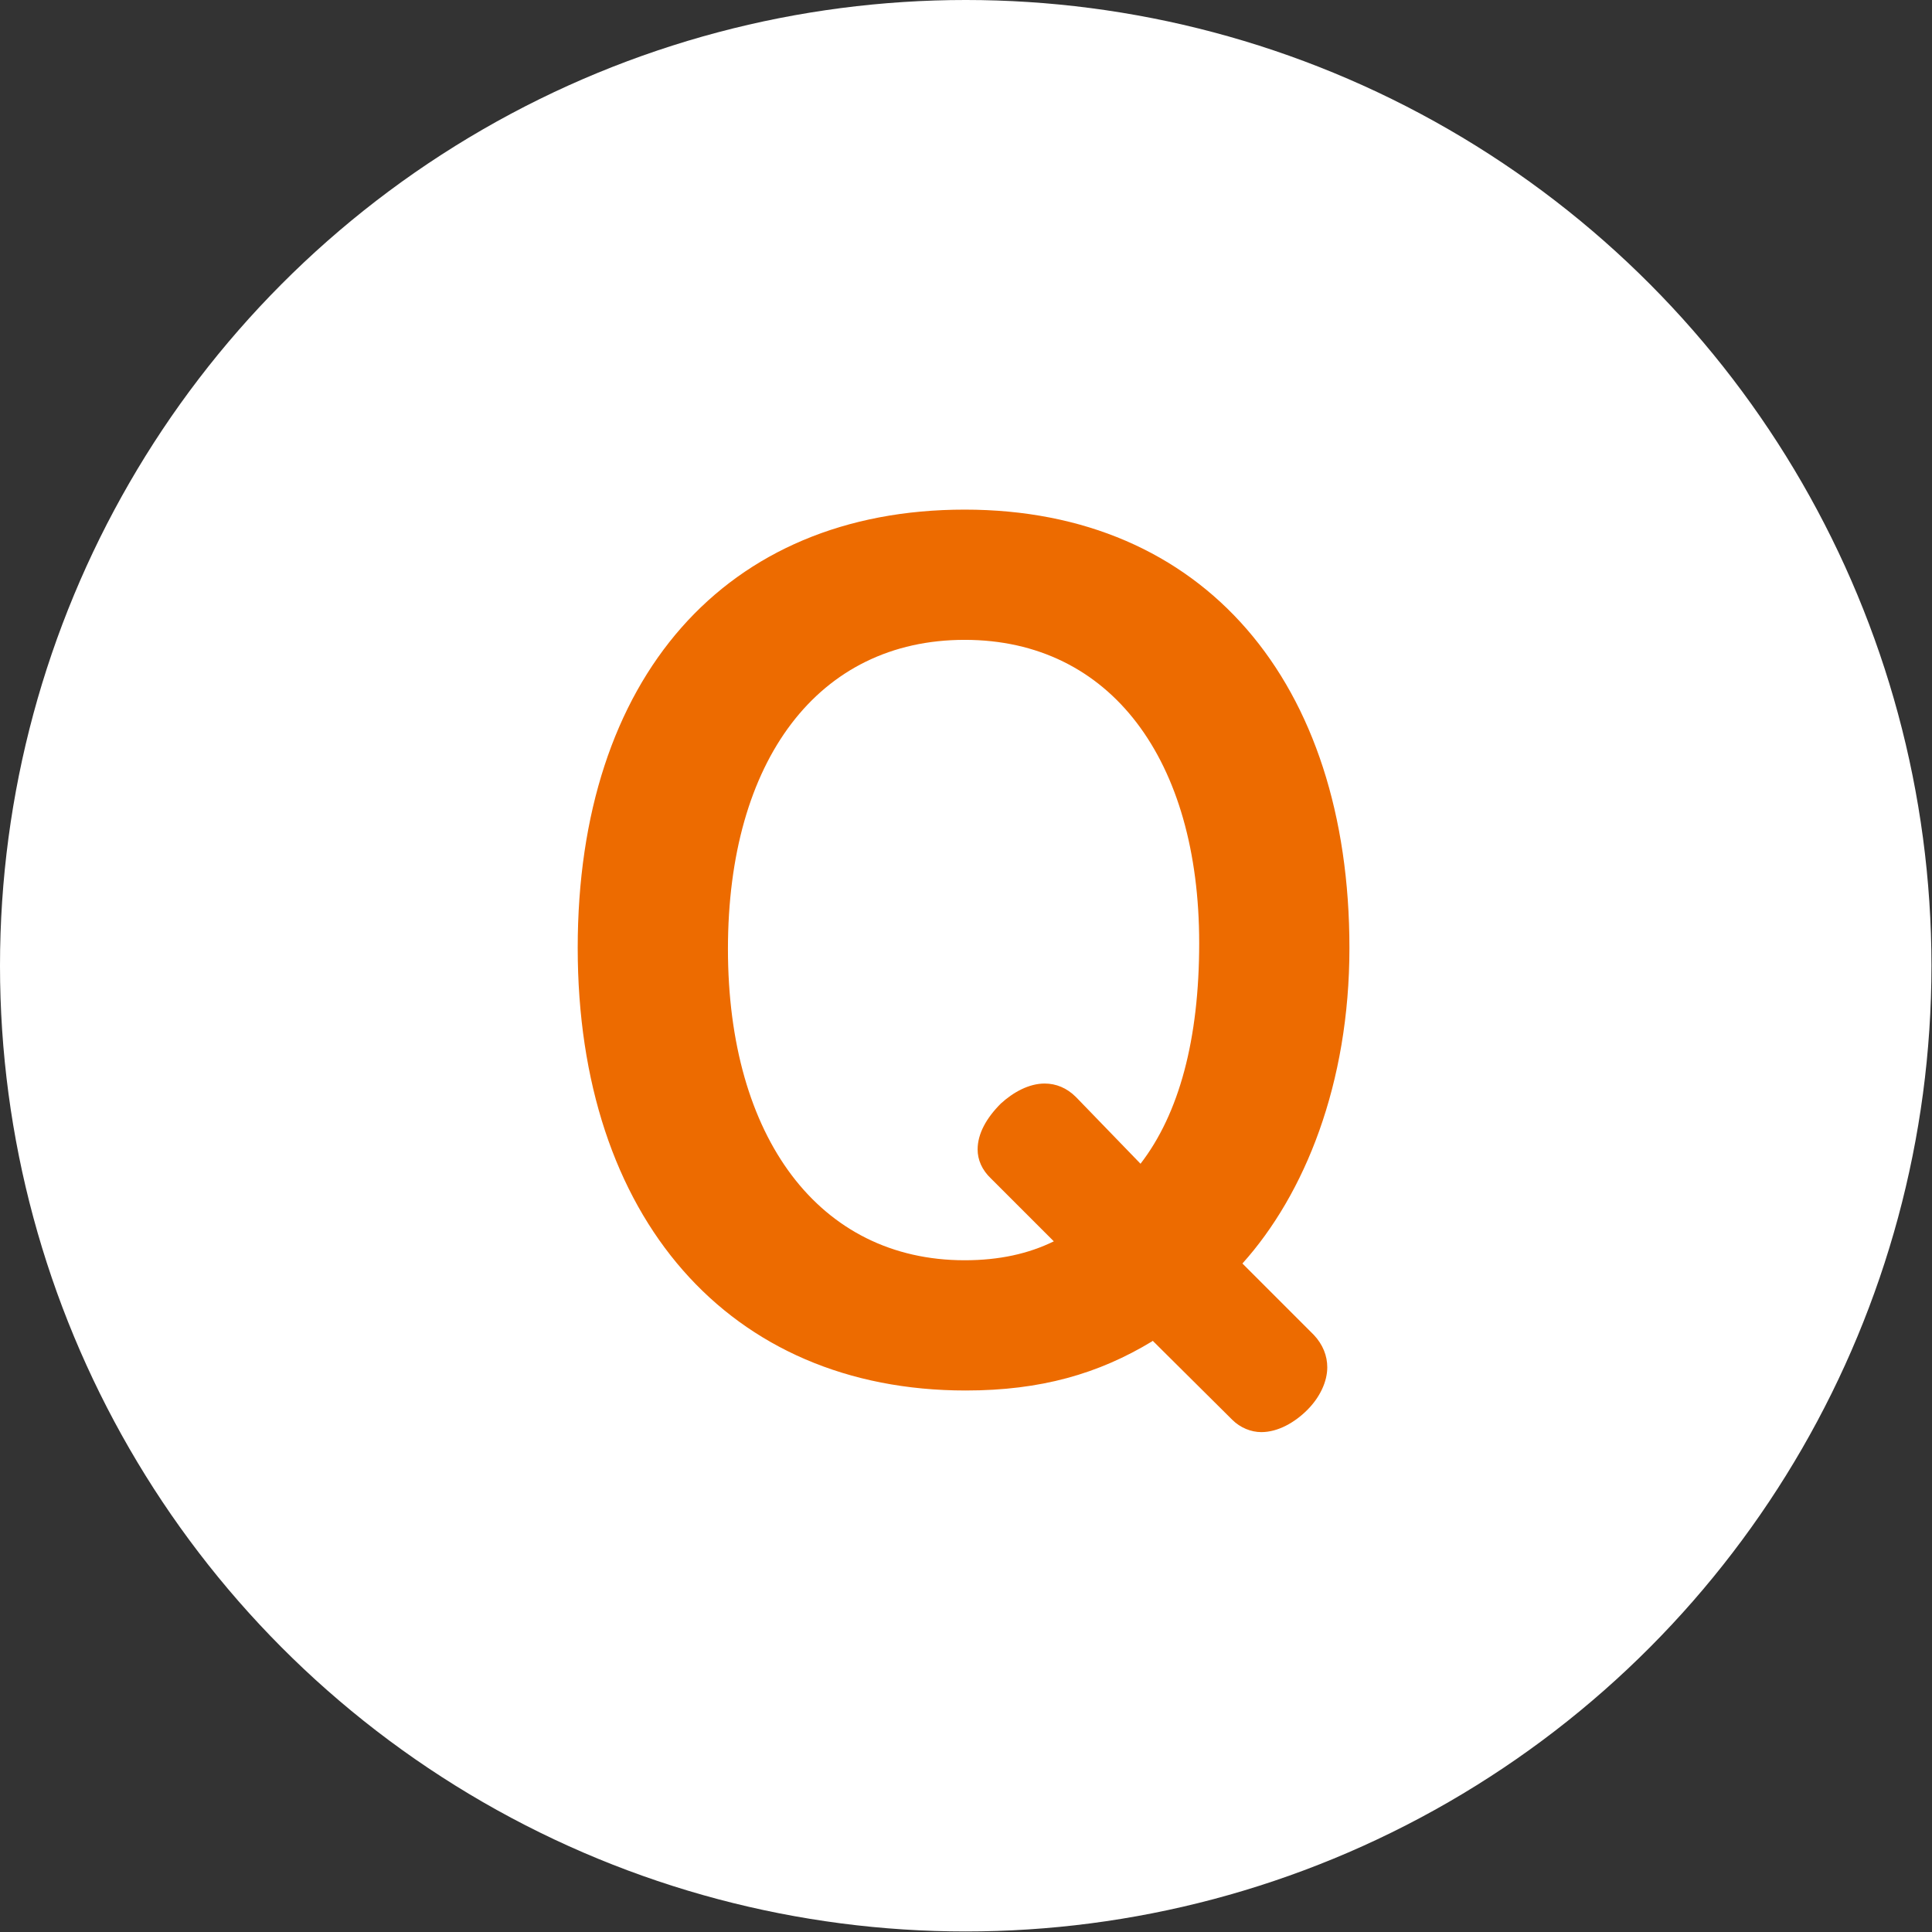
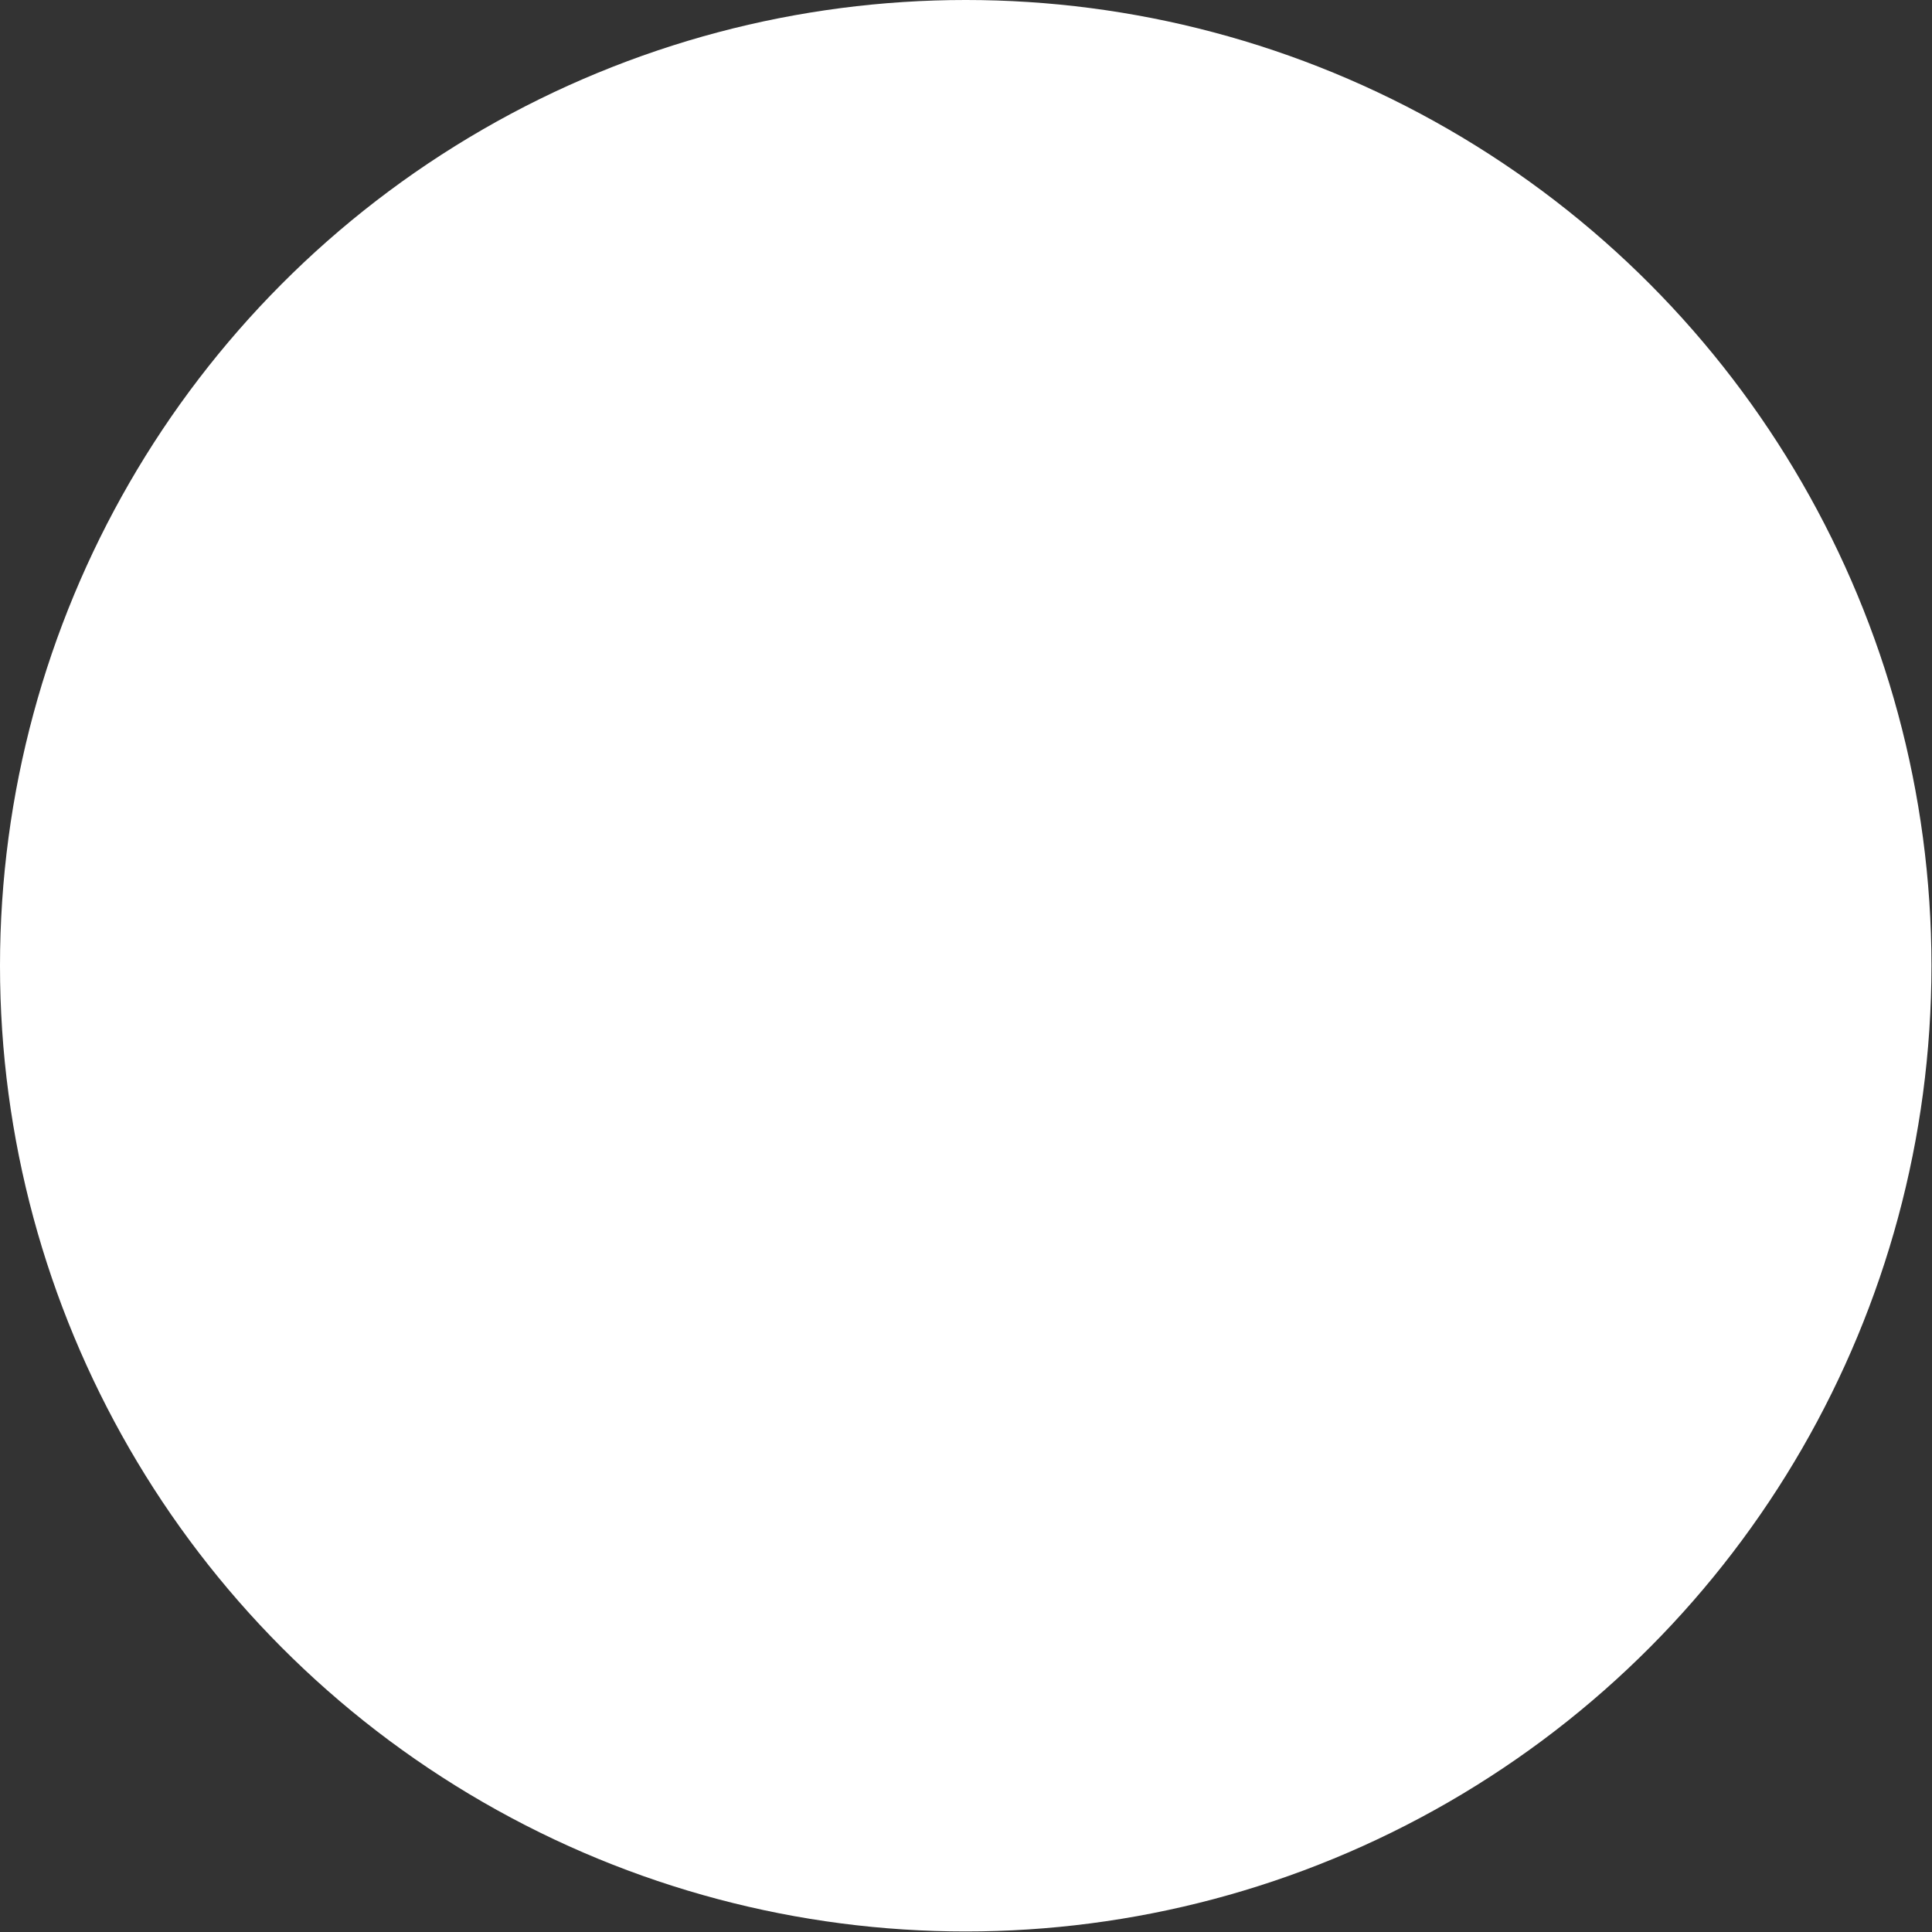
<svg xmlns="http://www.w3.org/2000/svg" id="_レイヤー_2" data-name="レイヤー_2" viewBox="0 0 35.75 35.75">
  <rect x="0" y="0" width="35.75" height="35.75" fill="#333333" stroke="none" />
  <defs>
    <style>
      .cls-1 {
        fill: #fff;
      }

      .cls-2 {
        fill: #ed6b00;
      }
    </style>
  </defs>
  <g id="_文字" data-name="文字">
    <g>
      <circle class="cls-1" cx="17.87" cy="17.87" r="17.87" />
-       <path class="cls-2" d="M21.32,24.82c-.99.6-2.06.91-3.45.91-4.38,0-7.18-3.2-7.18-8.19s2.73-8.11,7.16-8.11,7.12,3.2,7.12,8.11c0,2.52-.83,4.56-1.98,5.84l1.32,1.32c.17.18.25.39.25.6,0,.27-.14.56-.37.79s-.54.41-.85.41c-.19,0-.39-.08-.54-.23l-1.47-1.46ZM21.1,21.54c.72-.93,1.09-2.31,1.09-4.09,0-3.38-1.63-5.61-4.34-5.61s-4.38,2.23-4.38,5.72,1.69,5.76,4.38,5.76c.64,0,1.18-.12,1.65-.35l-1.16-1.16c-.17-.16-.25-.35-.25-.54,0-.29.16-.58.43-.85.23-.21.52-.37.81-.37.21,0,.41.08.58.25l1.2,1.24Z" />
    </g>
  </g>
</svg>